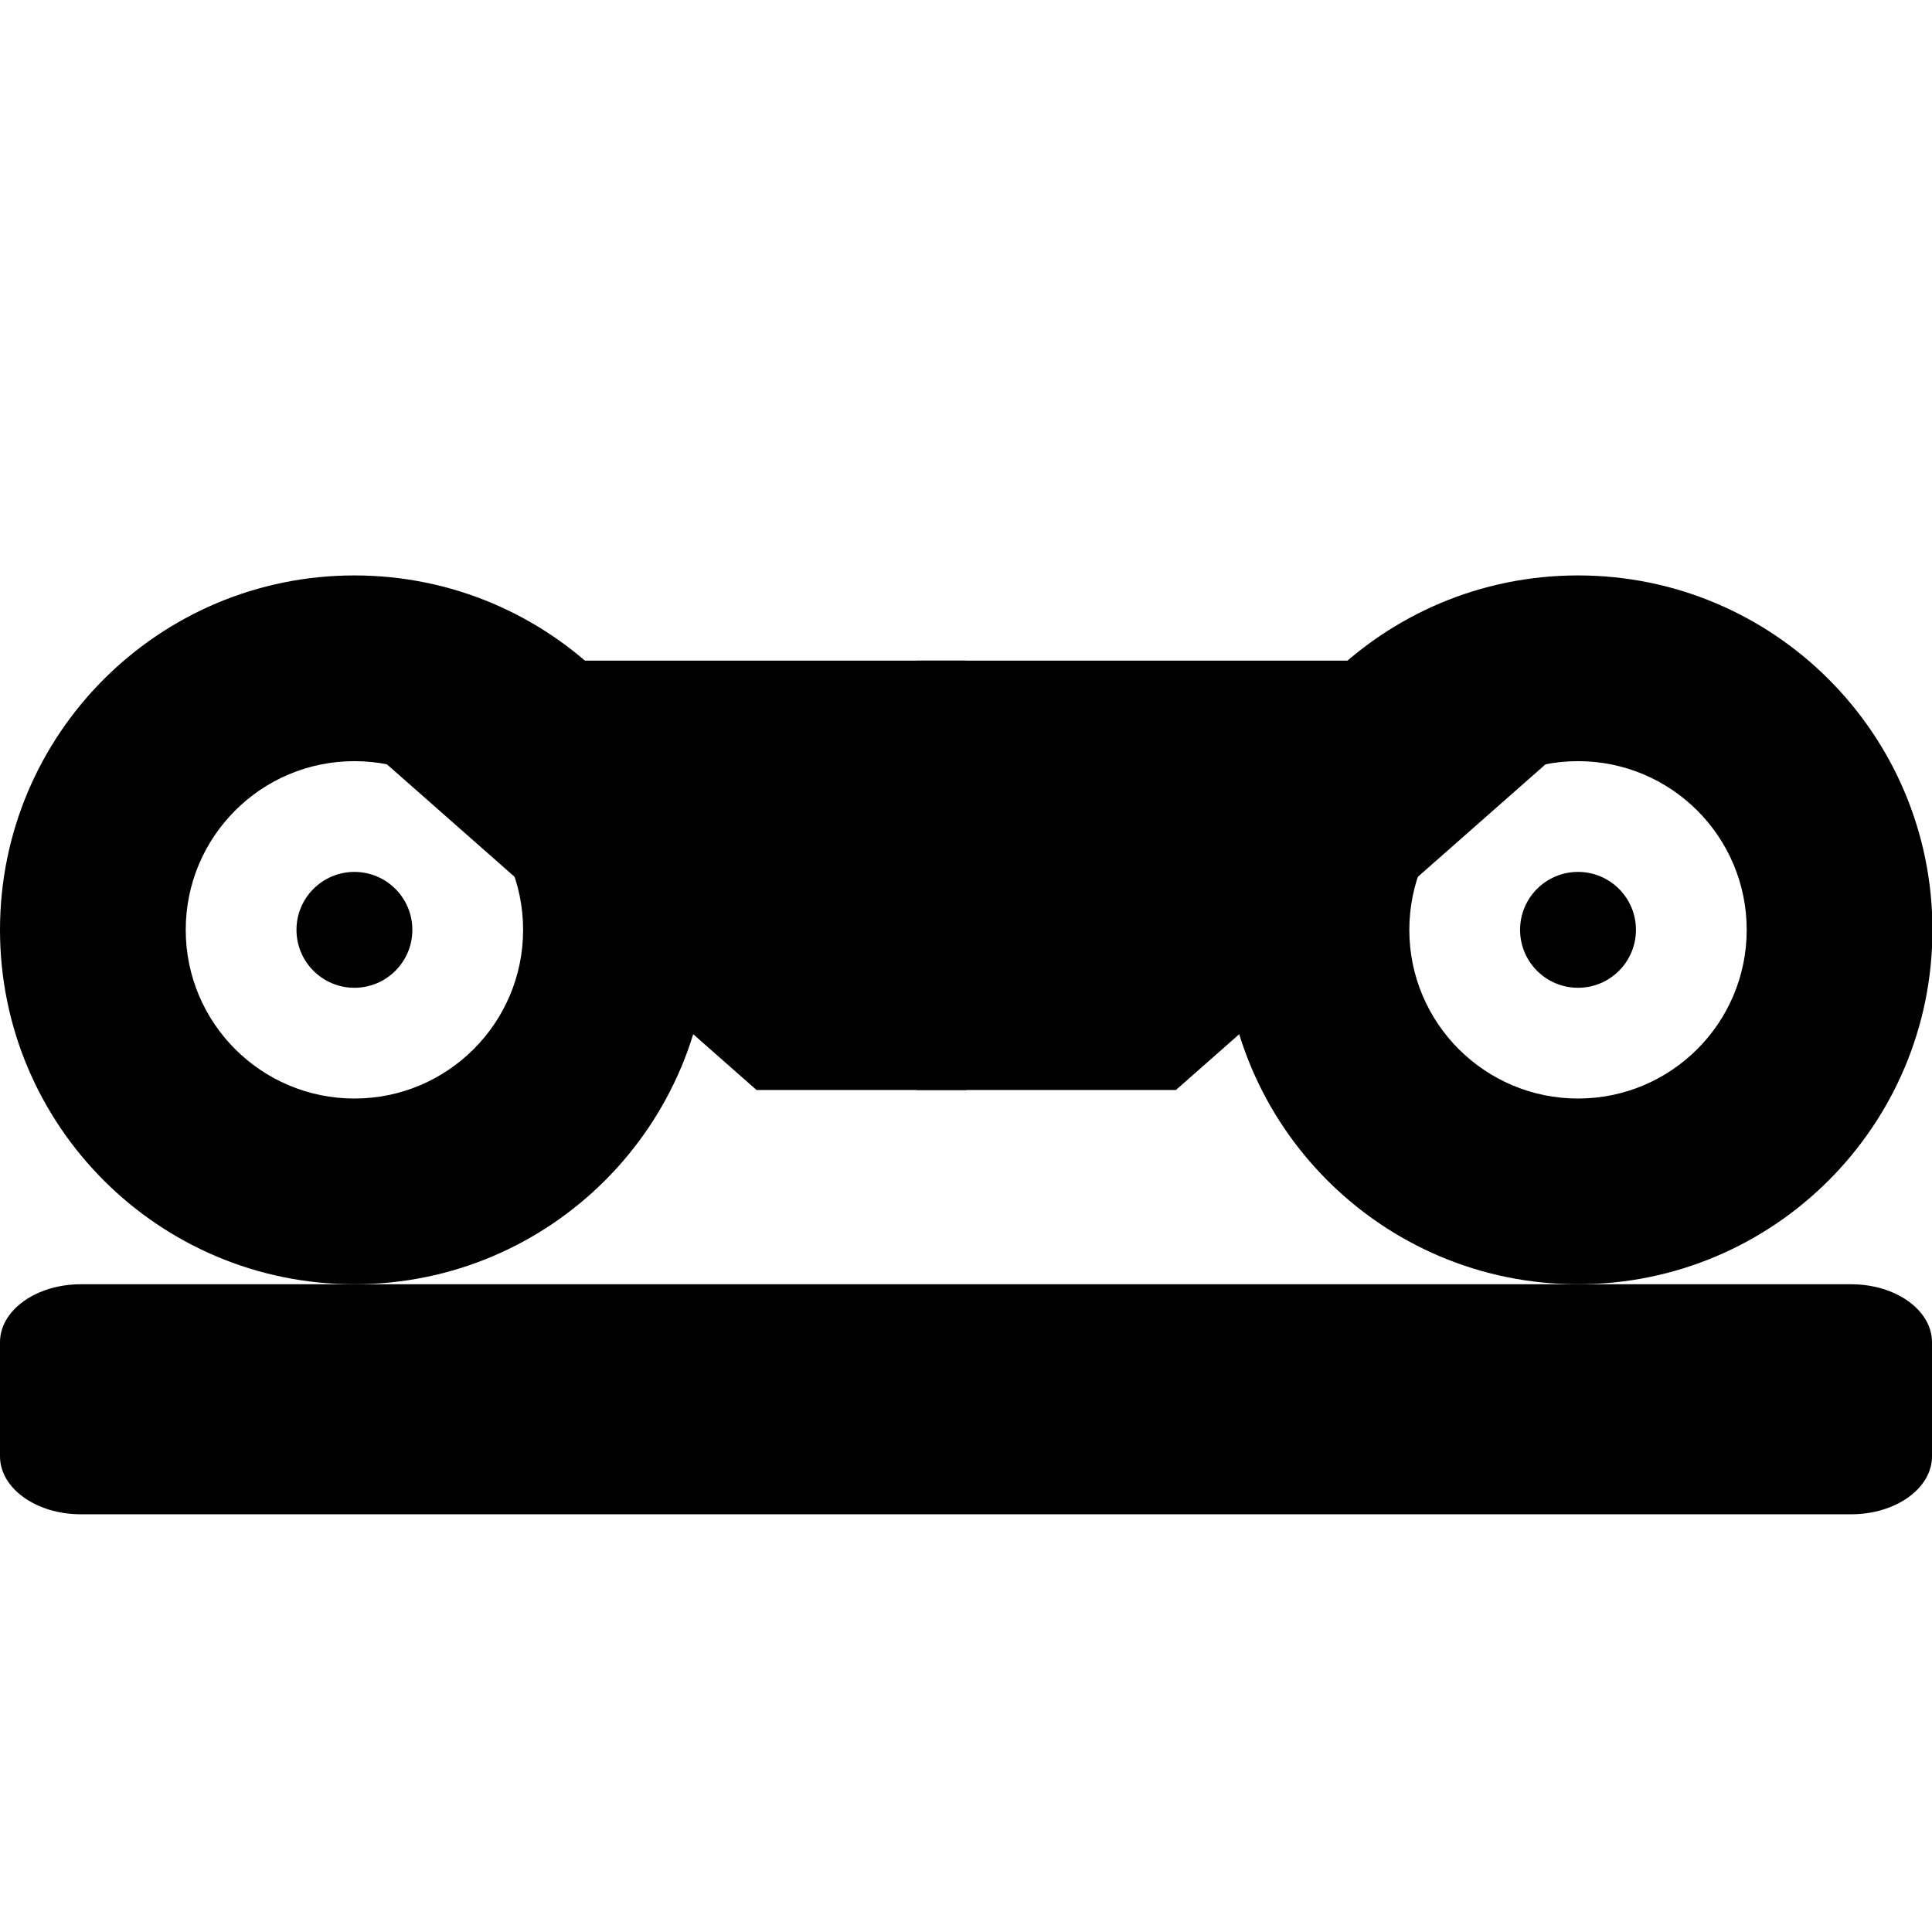
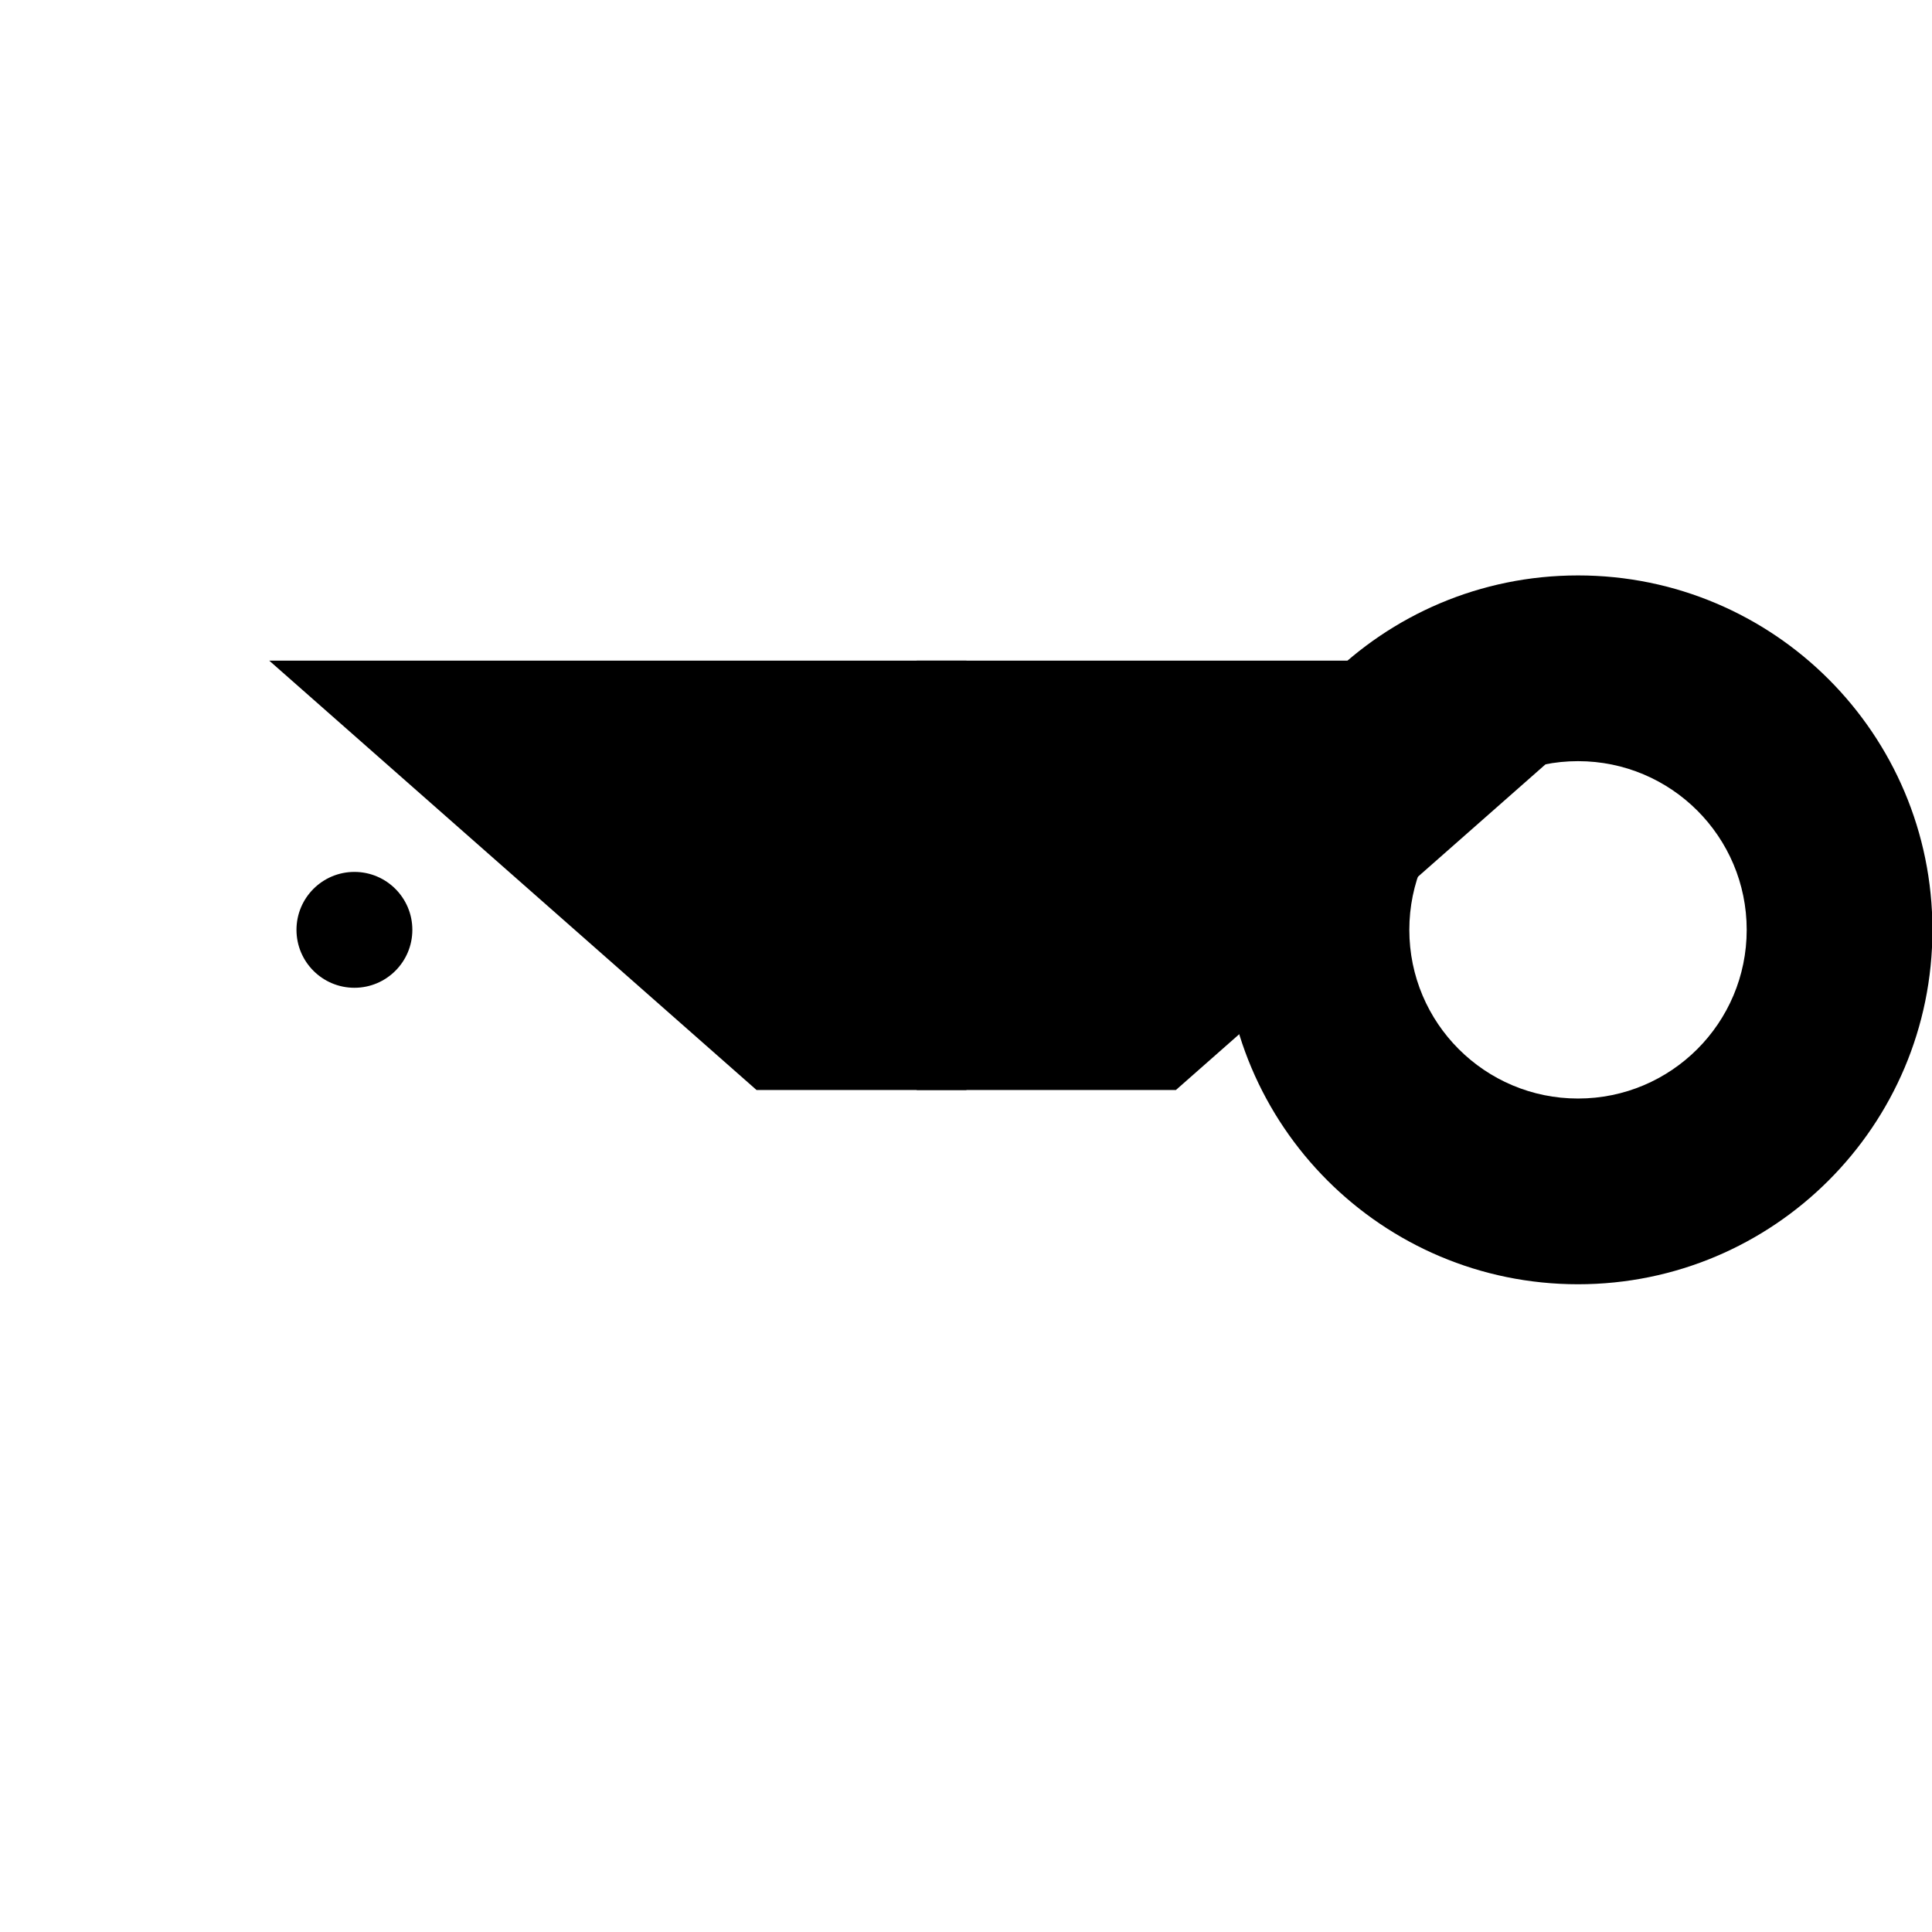
<svg xmlns="http://www.w3.org/2000/svg" version="1.1" id="Layer_3" x="0px" y="0px" width="283.464px" height="283.464px" viewBox="0 0 283.464 283.464" enable-background="new 0 0 283.464 283.464" xml:space="preserve">
  <g>
    <g>
      <g>
        <g>
-           <path d="M52,84.427c-28.719,0-52,23.281-52,52s23.281,52,52,52s52-23.281,52-52S80.719,84.427,52,84.427z M52,161.177      c-13.669,0-24.75-11.081-24.75-24.75s11.081-24.75,24.75-24.75s24.75,11.081,24.75,24.75S65.669,161.177,52,161.177z" />
          <circle cx="52" cy="136.427" r="8.5" />
        </g>
        <polygon points="141.795,96.927 141.795,159.927 111,159.927 39.5,96.927    " />
      </g>
      <g>
        <g>
          <path d="M179.527,136.427c0,28.719,23.281,52,52,52s52-23.281,52-52s-23.281-52-52-52S179.527,107.708,179.527,136.427z       M206.777,136.427c0-13.669,11.081-24.75,24.75-24.75s24.75,11.081,24.75,24.75s-11.081,24.75-24.75,24.75      S206.777,150.096,206.777,136.427z" />
-           <circle cx="231.527" cy="136.427" r="8.5" />
        </g>
        <polygon points="134.5,96.927 134.5,159.927 172.527,159.927 244.027,96.927    " />
      </g>
    </g>
-     <path d="M283.464,213.673c0,4.696-5.31,8.504-11.86,8.504H11.86C5.31,222.177,0,218.37,0,213.673v-16.742   c0-4.696,5.31-8.504,11.86-8.504h259.744c6.551,0,11.86,3.808,11.86,8.504V213.673z" />
  </g>
</svg>